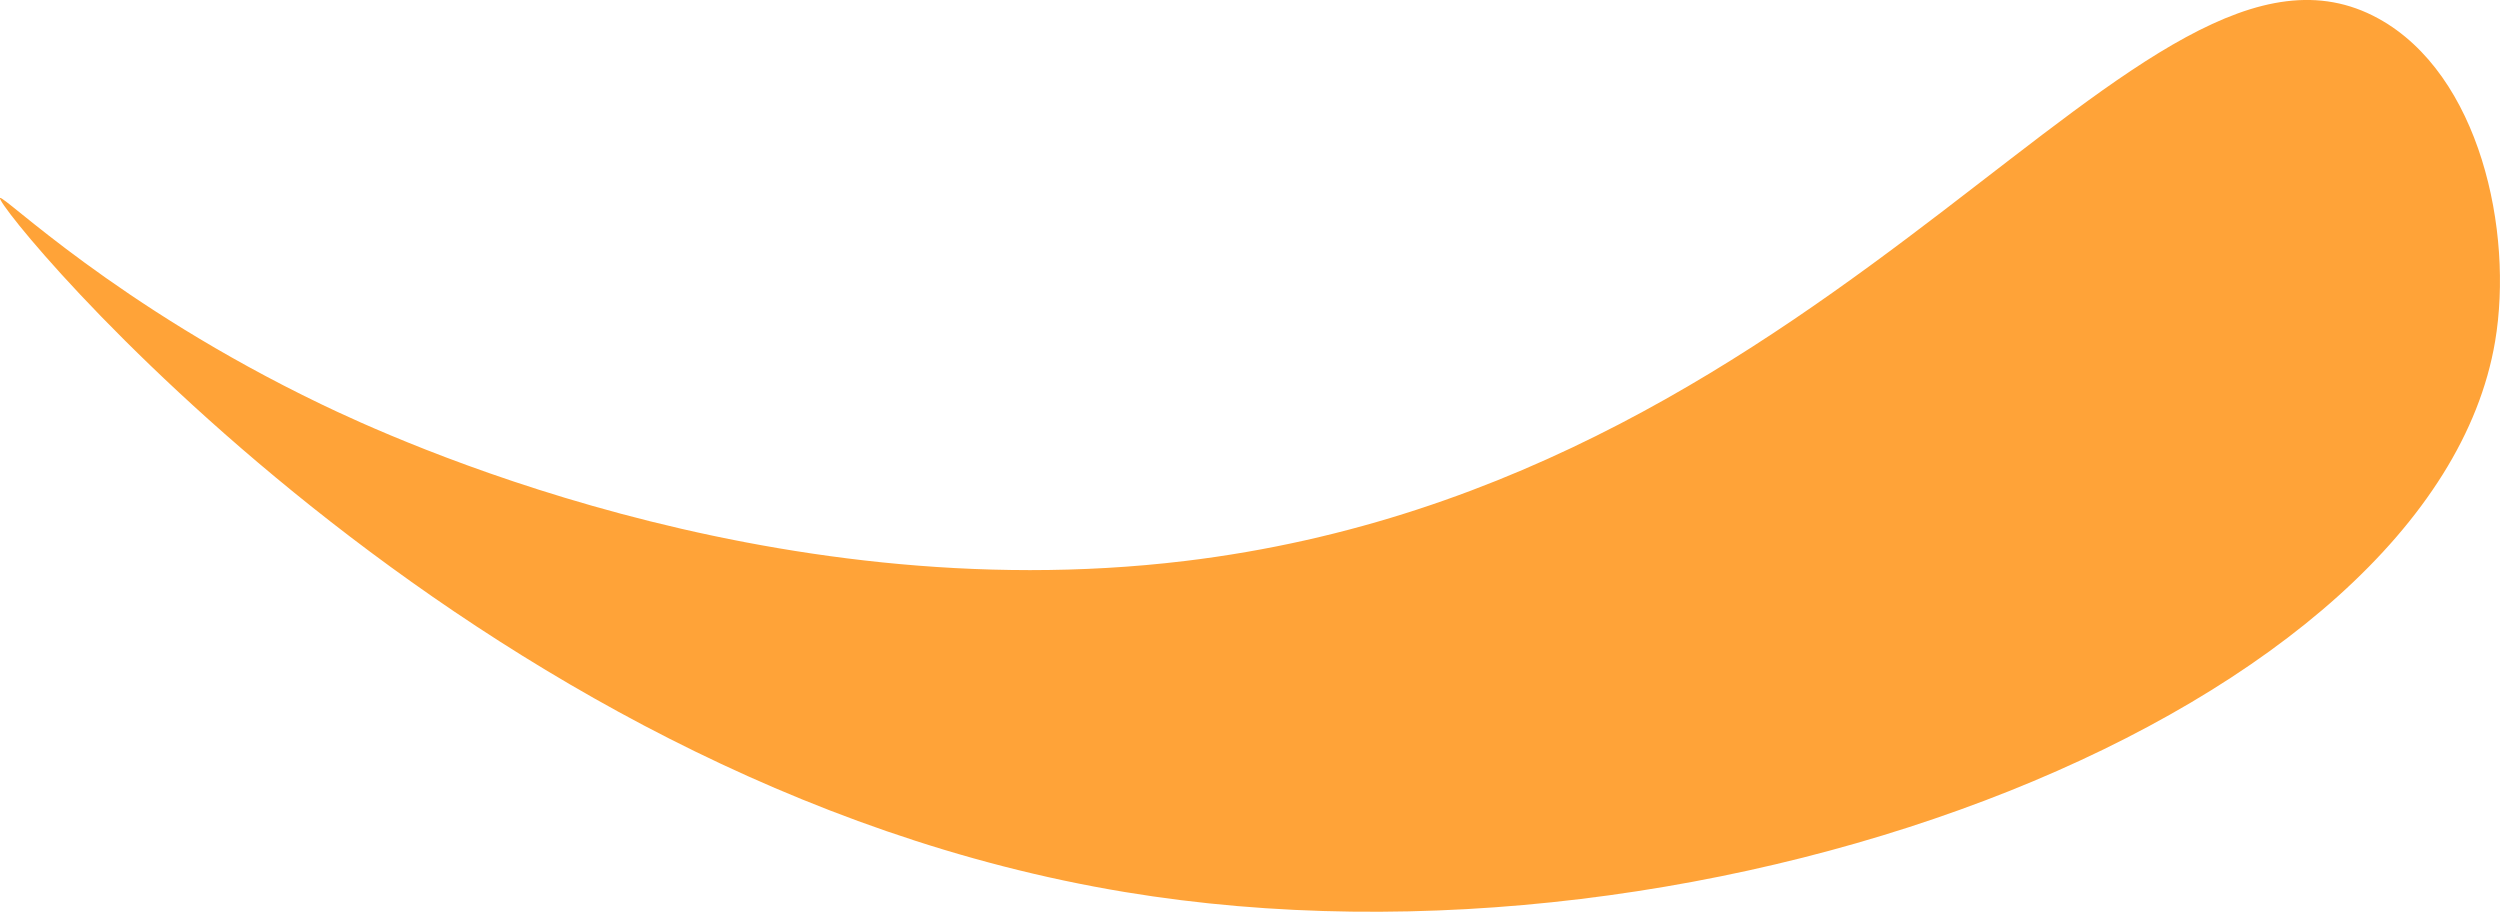
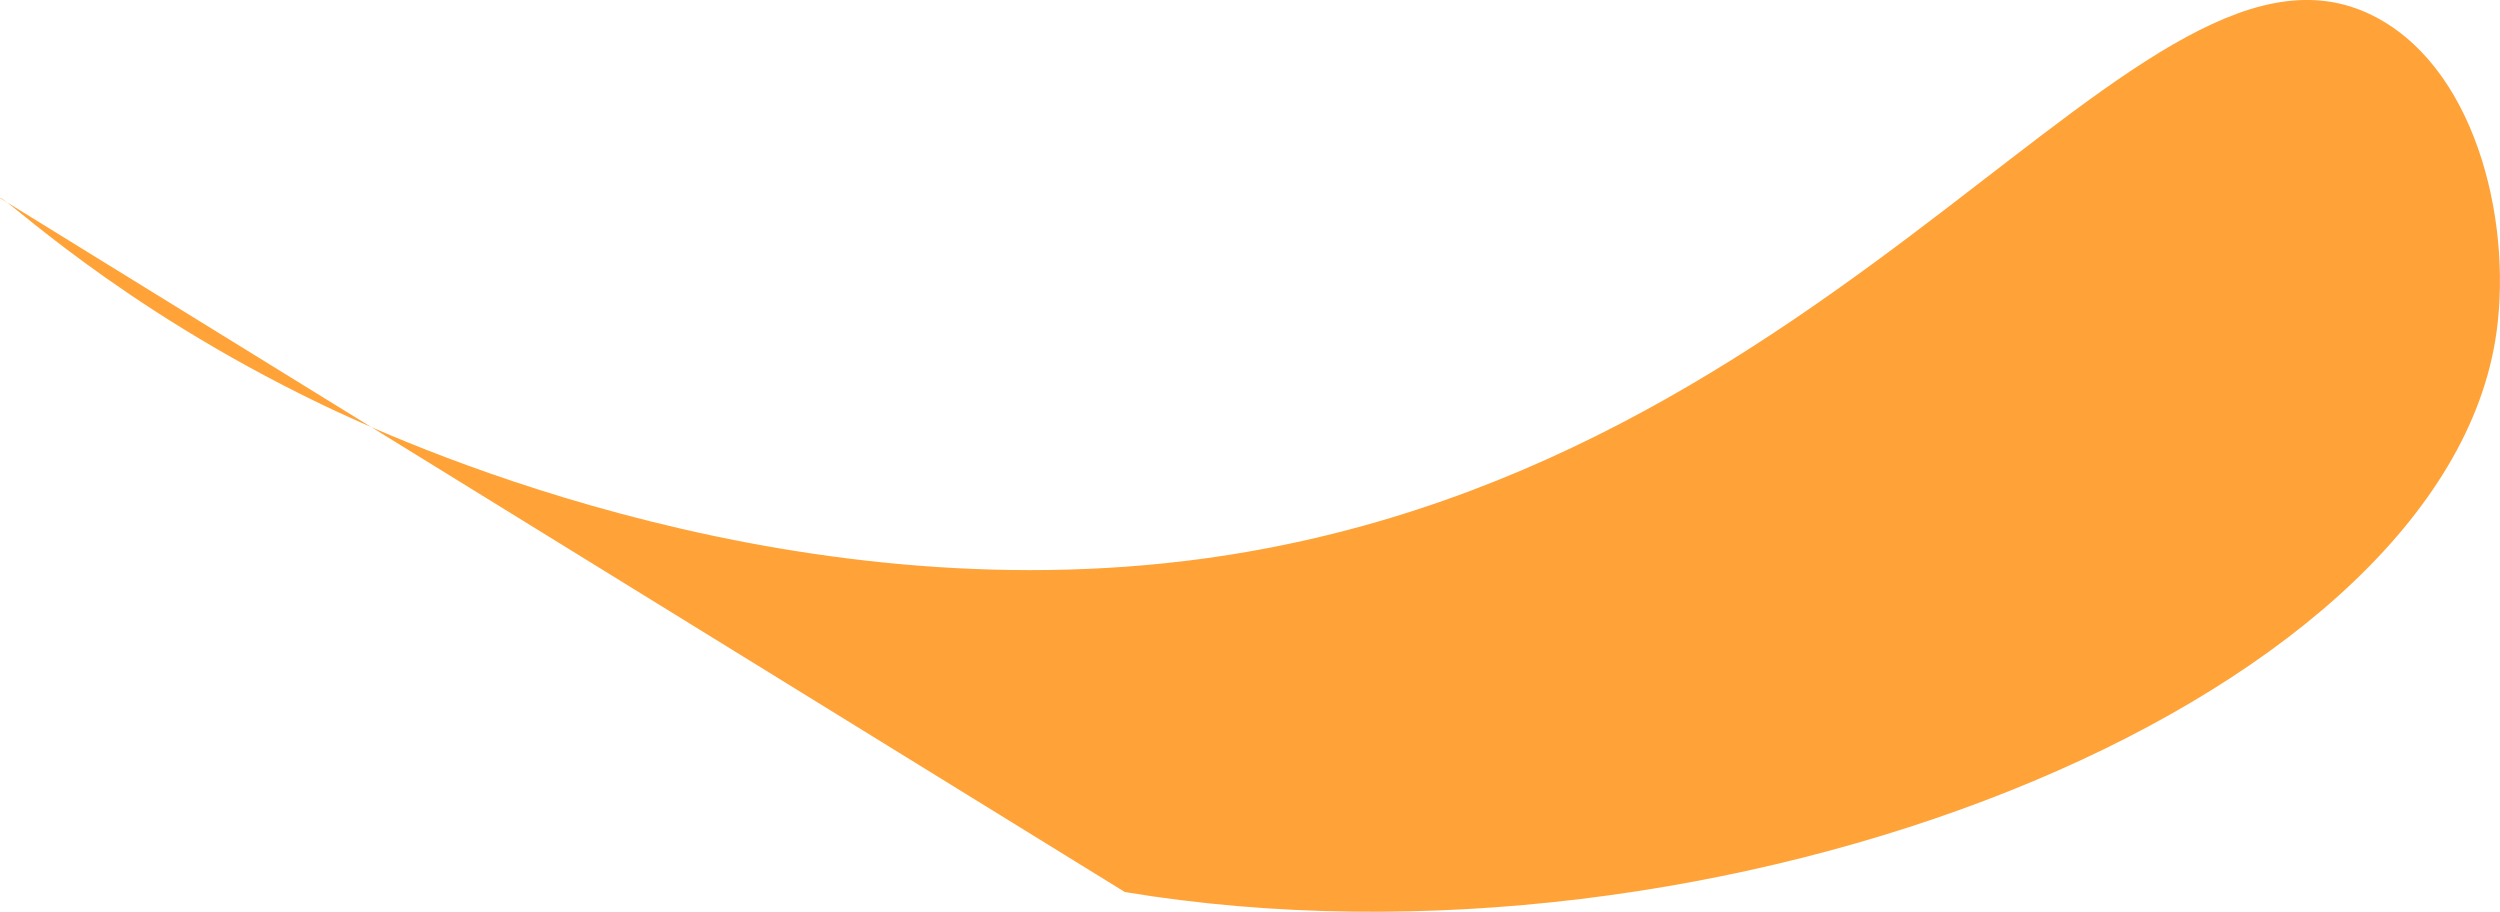
<svg xmlns="http://www.w3.org/2000/svg" id="Layer_2" width="213.36" height="77.82" viewBox="0 0 213.36 77.82">
  <defs>
    <style>.cls-1{fill:#ffa338;}</style>
  </defs>
  <g id="Layer_2-2">
    <g id="Layer_1-2">
-       <path class="cls-1" d="M0,16.9c.25-.33,9.82,9.14,27.44,17.61,5.73,2.76,37.86,17.68,73.67,13.37,56.94-6.86,81.69-57.38,101.87-46.3,8.67,4.76,11.55,18.17,9.96,27.57-5.29,31.27-66.31,55.37-116.94,46.98C39.54,66.78-.52,17.6,0,16.9h0Z" />
+       <path class="cls-1" d="M0,16.9c.25-.33,9.82,9.14,27.44,17.61,5.73,2.76,37.86,17.68,73.67,13.37,56.94-6.86,81.69-57.38,101.87-46.3,8.67,4.76,11.55,18.17,9.96,27.57-5.29,31.27-66.31,55.37-116.94,46.98h0Z" />
    </g>
  </g>
</svg>